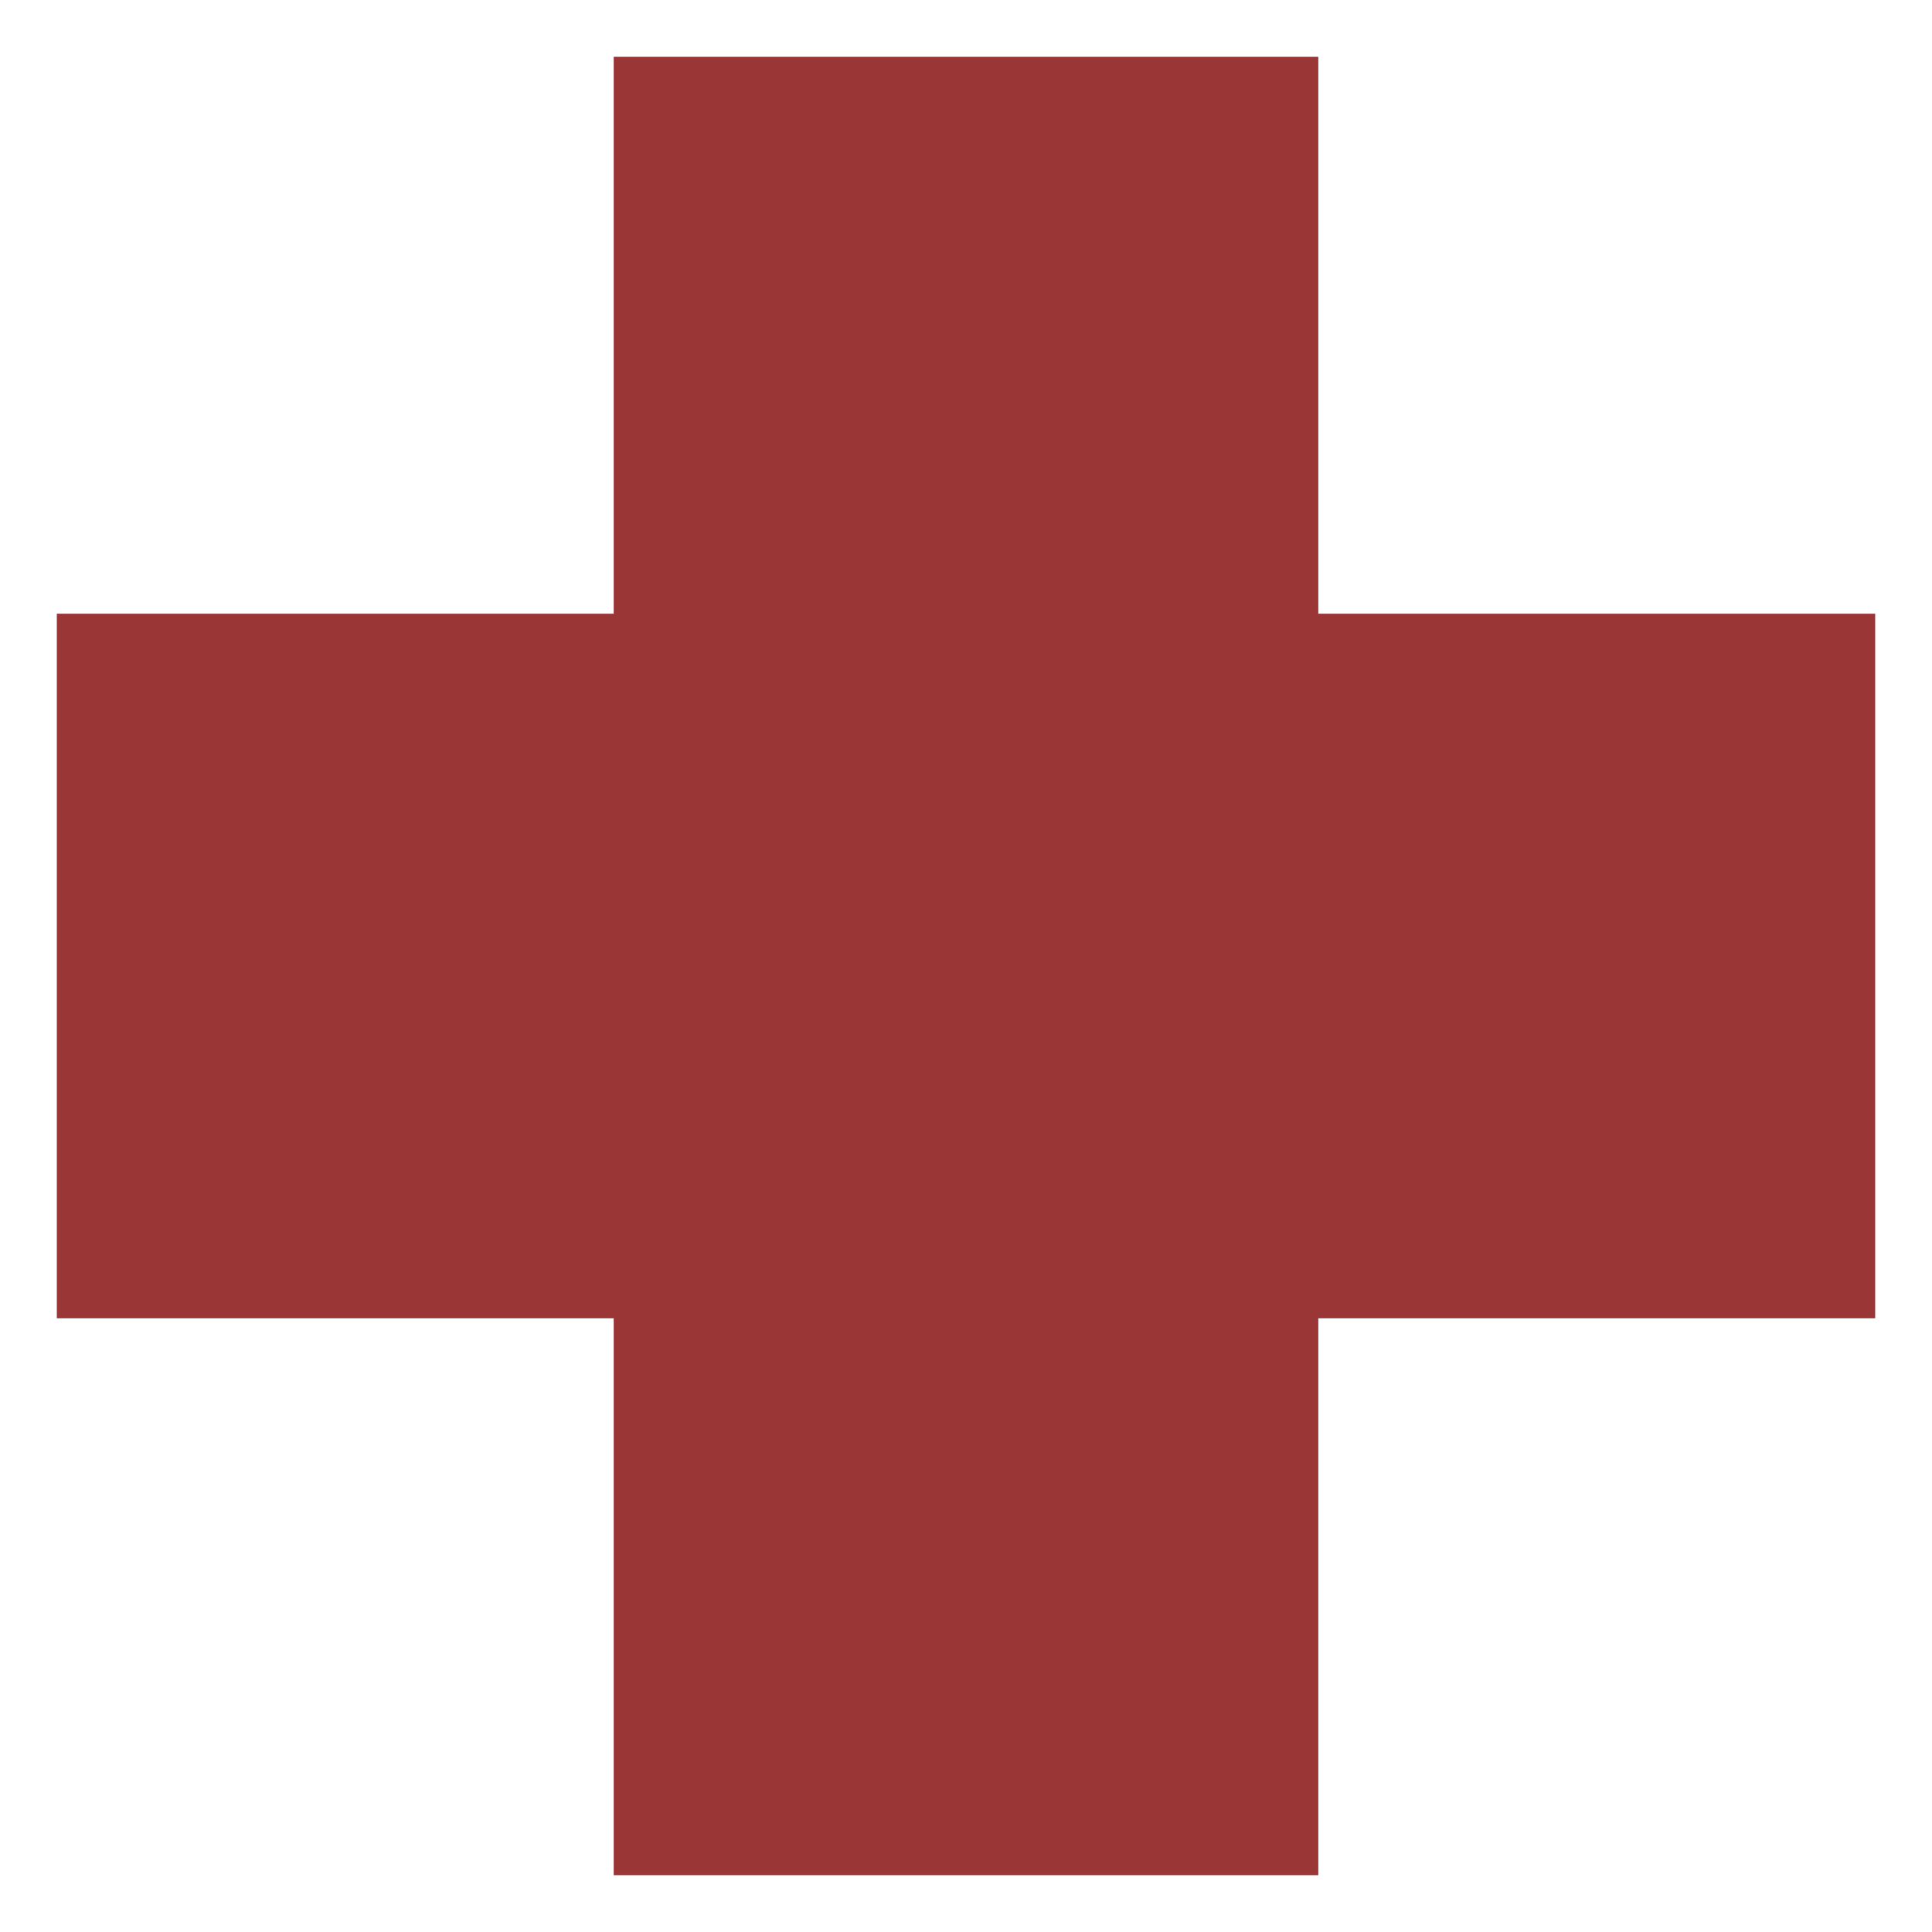
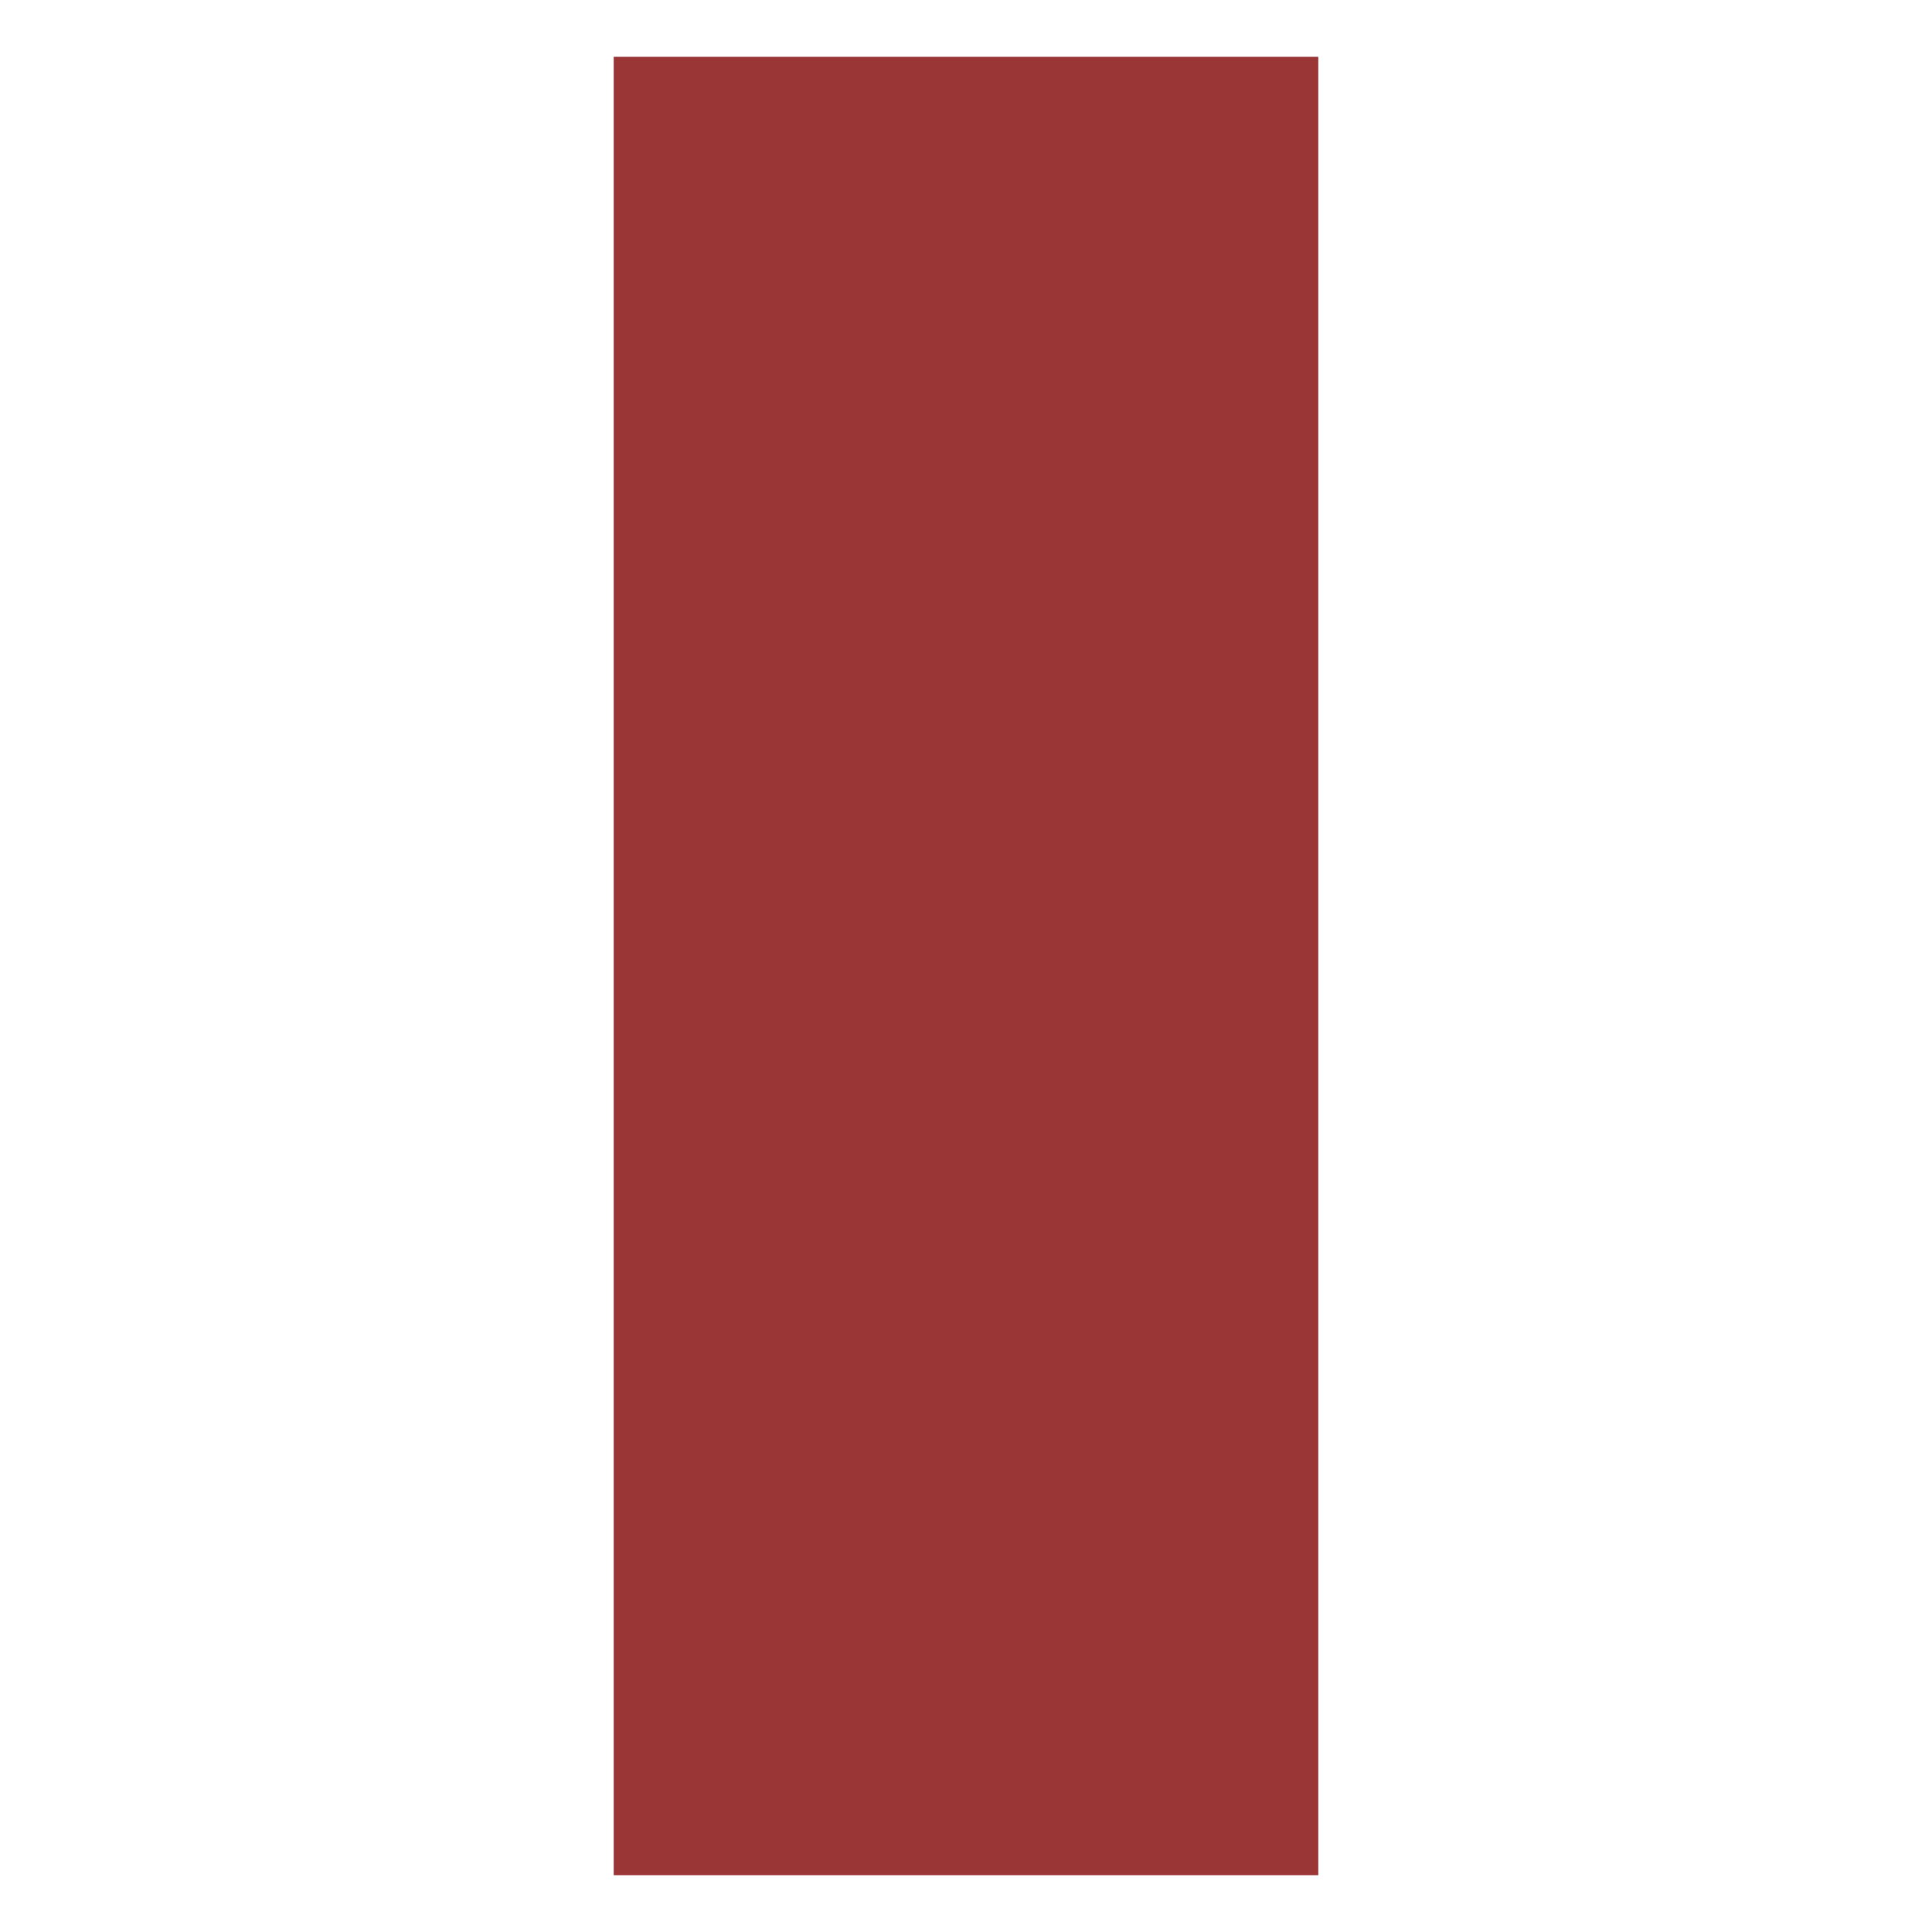
<svg xmlns="http://www.w3.org/2000/svg" version="1.1" id="Layer_1" x="0px" y="0px" viewBox="0 0 17 17" style="enable-background:new 0 0 17 17;" xml:space="preserve">
  <style type="text/css">
	.st0{fill:#9B3636;}
</style>
  <g>
    <path class="st0" d="M11.6,0.5H5.4v16h6.2V0.5z" />
-     <path class="st0" d="M16.5,5.4h-16v6.2h16V5.4z" />
  </g>
</svg>